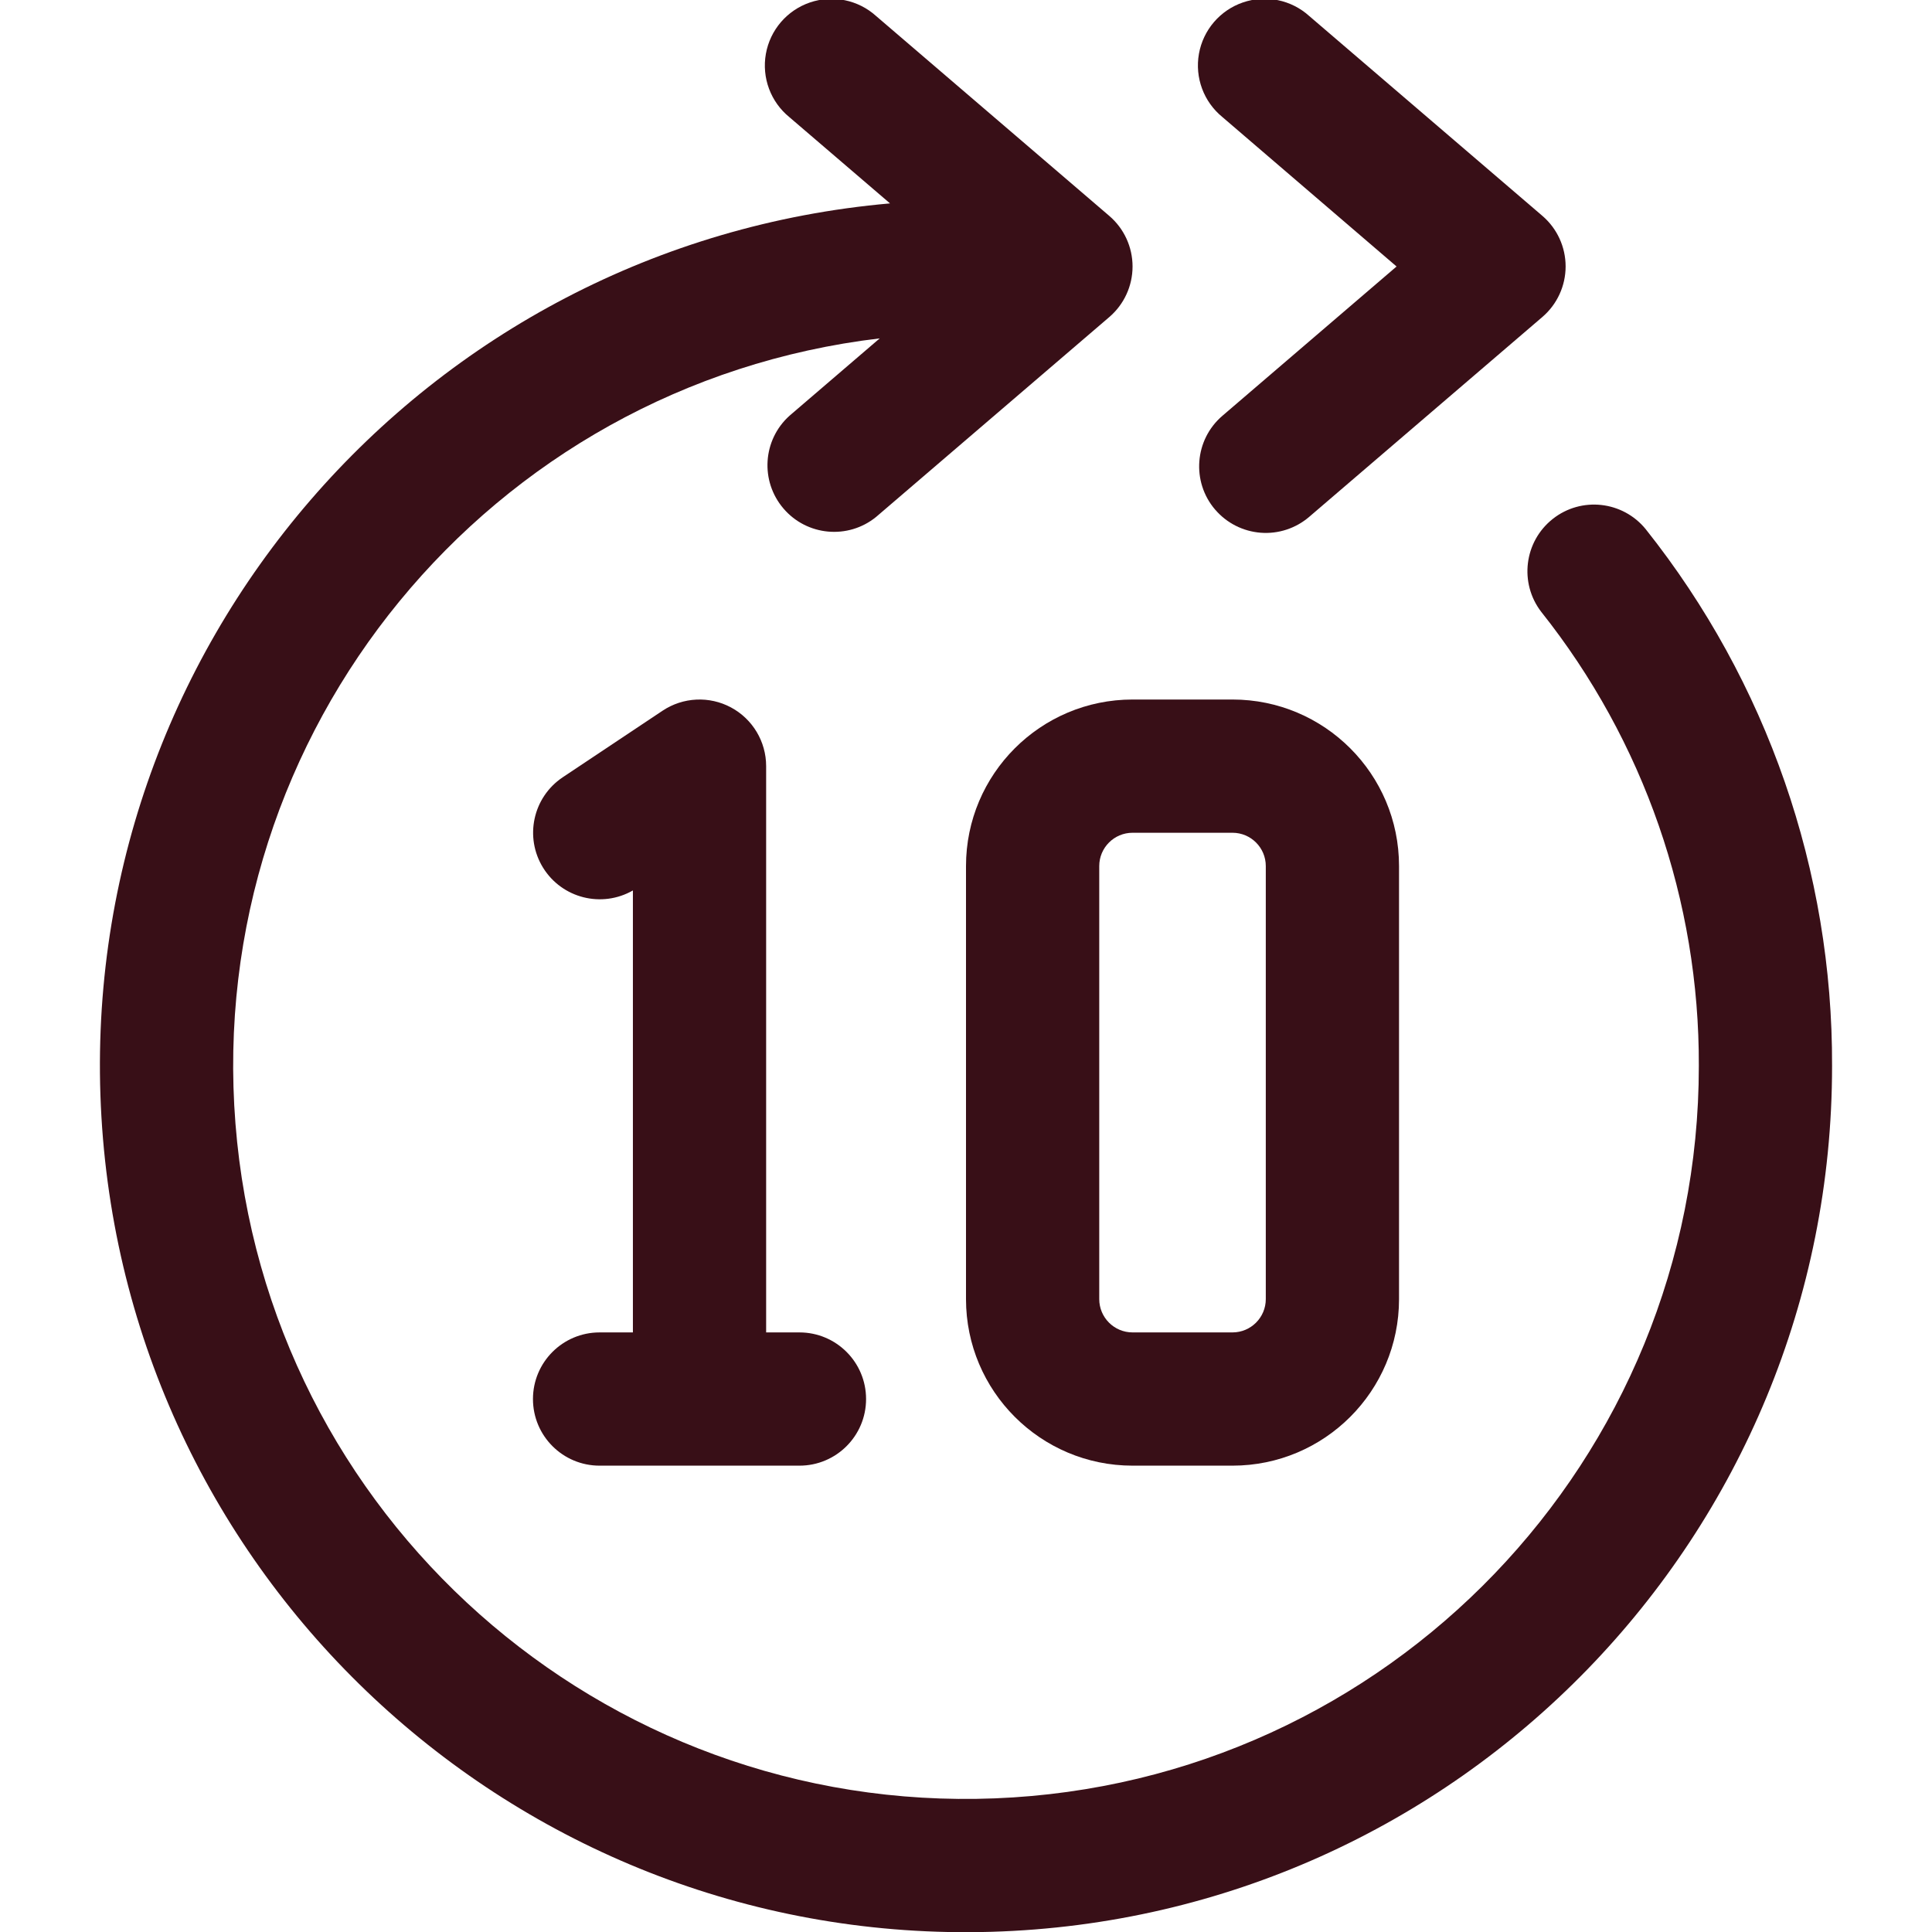
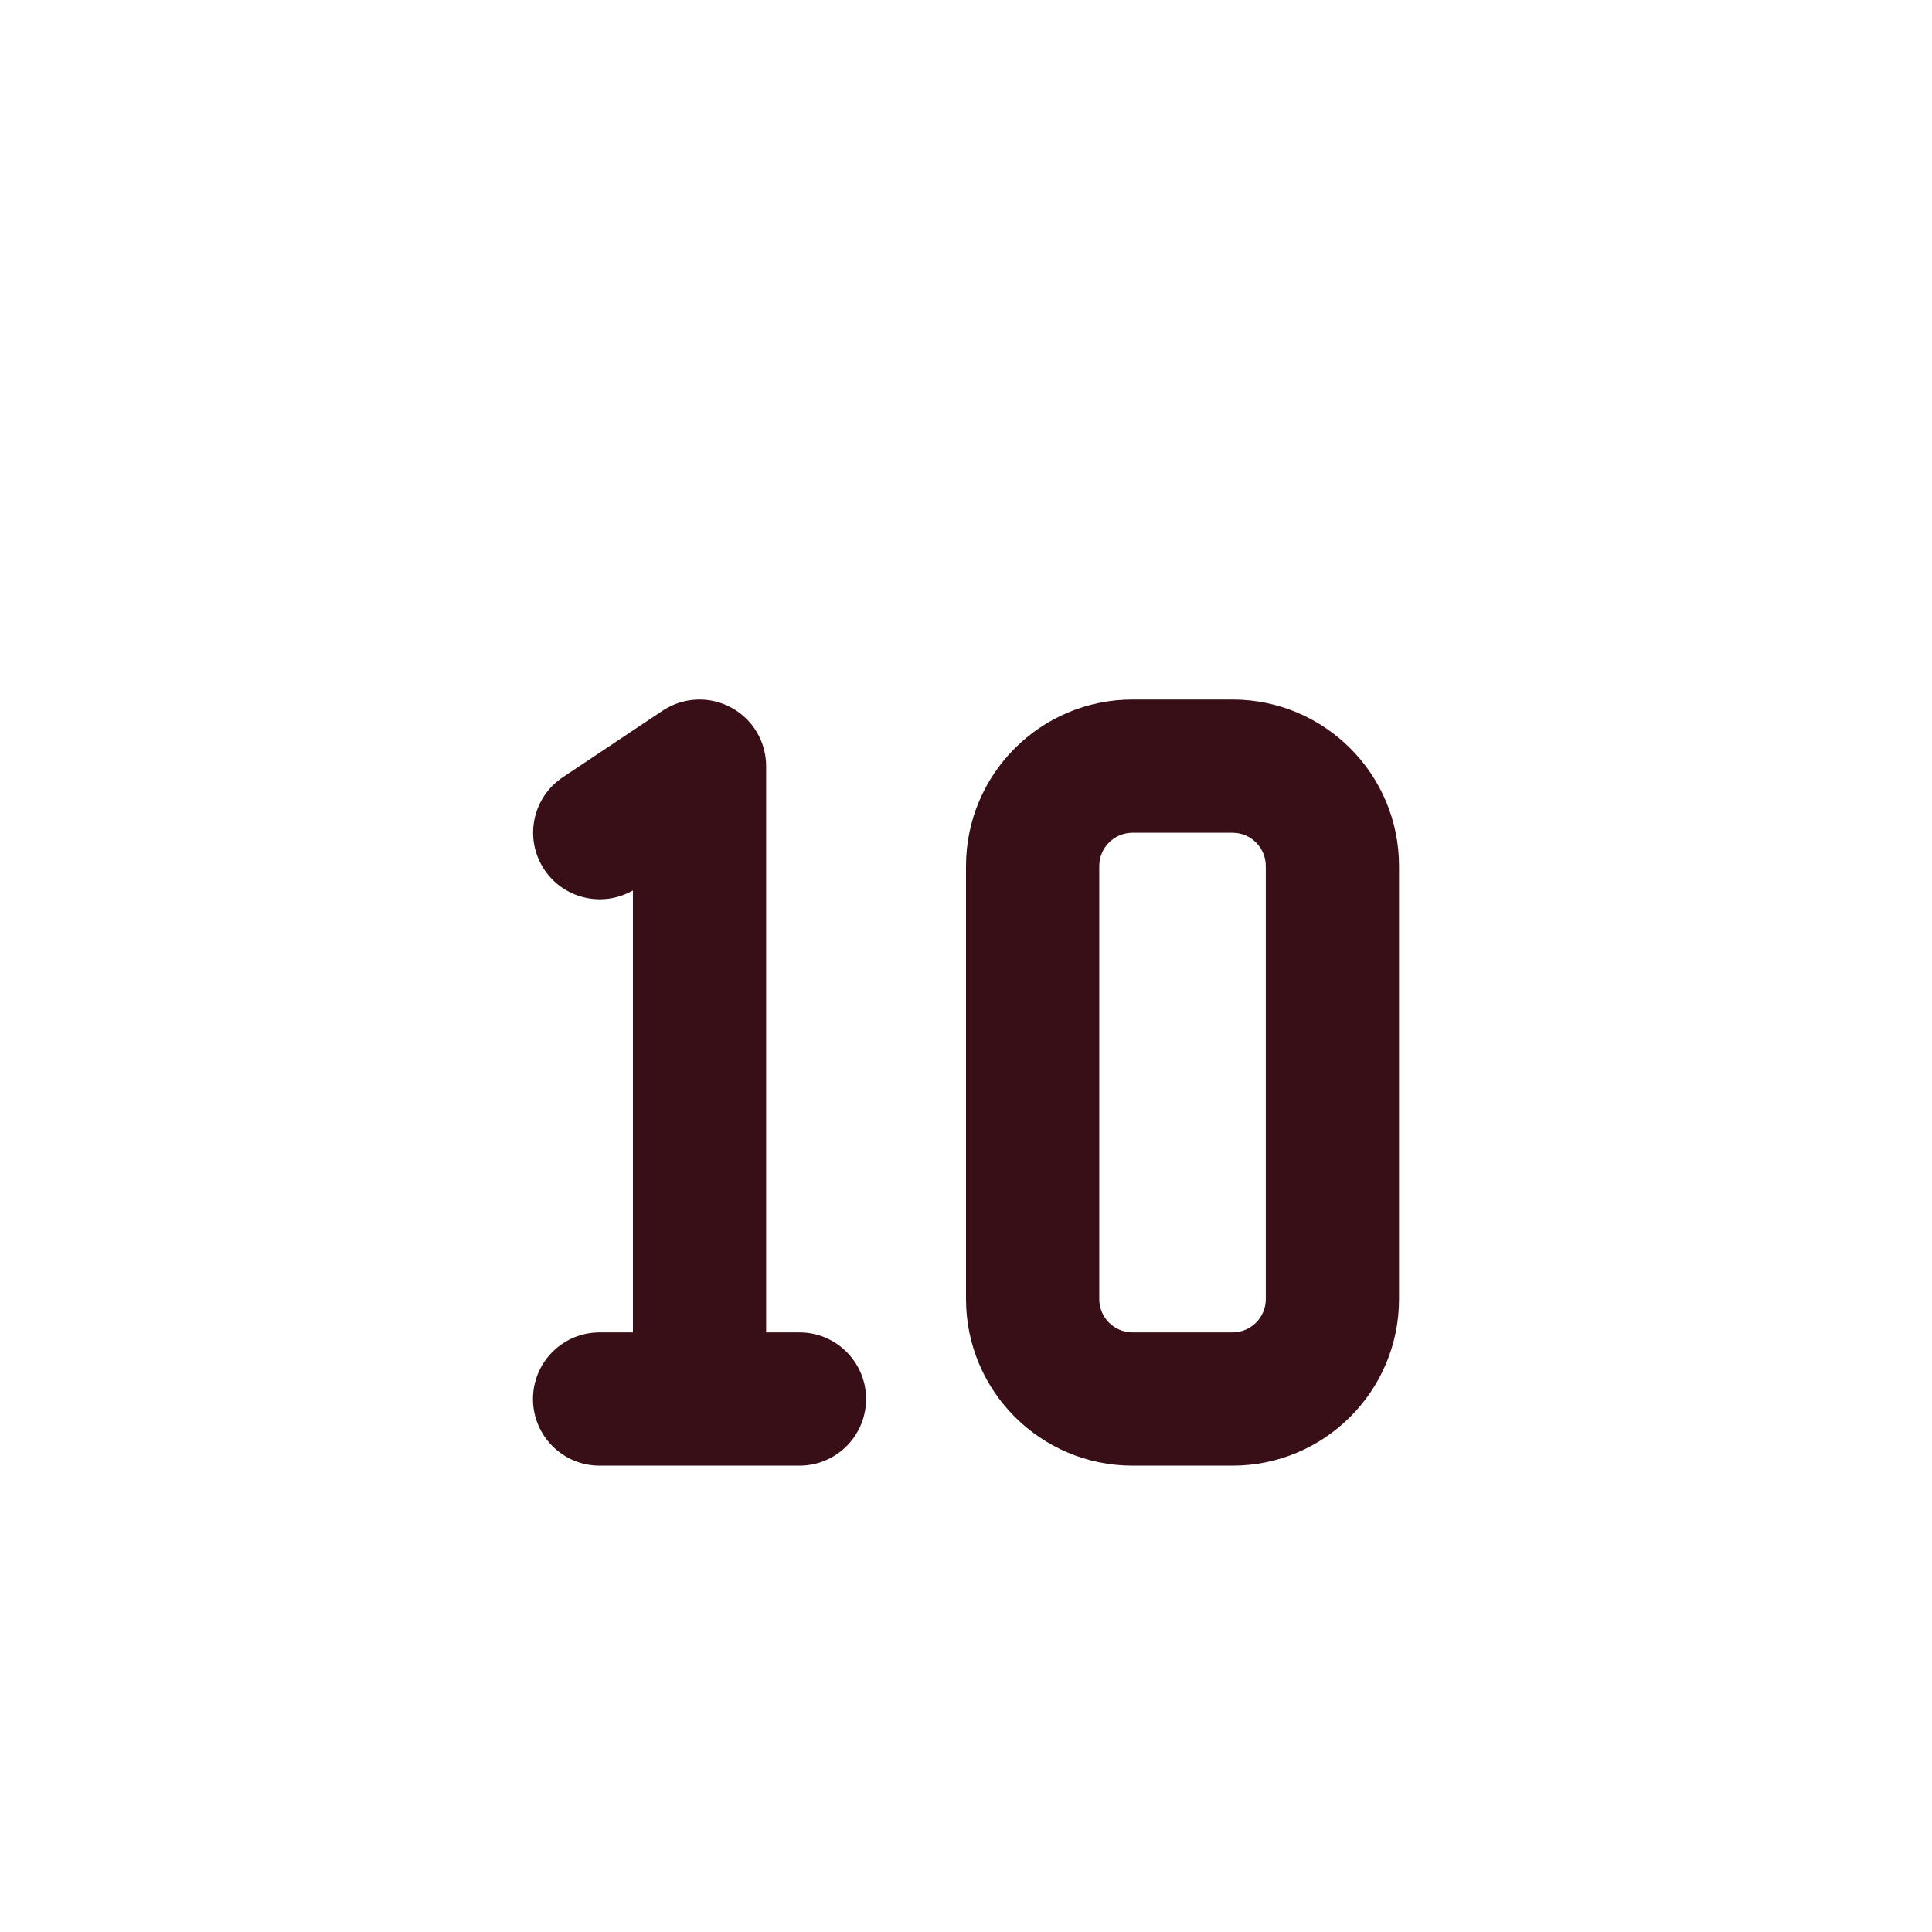
<svg xmlns="http://www.w3.org/2000/svg" height="512" viewBox="0 0 52 58" width="512">
  <g id="Page-1" fill="none" fill-rule="evenodd">
    <g id="118---Forward" fill="#380f17" fill-rule="nonzero" transform="translate(-1 -1)">
-       <path id="Shape" d="m47.407 16.888c-.69-.85-1.935-.988-2.793-.309s-1.012 1.922-.345 2.789c3.081 3.874 4.749 8.682 4.731 13.632.003 11.814-9.326 21.521-21.131 21.988-11.805.467-21.871-8.474-22.8-20.252-.93-11.778 7.609-22.187 19.341-23.578l-2.709 2.323c-.806.726-.886 1.962-.18 2.786.705.824 1.939.936 2.78.252l7-6c.444-.38.699-.935.699-1.519s-.255-1.139-.699-1.519l-7-6c-.54-.487-1.301-.642-1.989-.406-.687.236-1.193.826-1.32 1.542-.127.716.144 1.444.708 1.902l3.019 2.587c-14.01 1.234-24.498 13.384-23.674 27.423s12.663 24.879 26.72 24.465c14.058-.414 25.238-11.931 25.235-25.994.021-5.85-1.951-11.533-5.593-16.112z" />
-       <path id="Shape" d="m34.481 16.3c.345.403.836.652 1.366.693.529.041 1.053-.131 1.455-.476l7-6c.444-.38.699-.935.699-1.519s-.255-1.139-.699-1.519l-7-6c-.54-.487-1.301-.642-1.989-.406-.687.236-1.193.826-1.32 1.542-.127.716.144 1.444.708 1.902l5.225 4.483-5.227 4.481c-.839.718-.937 1.98-.219 2.819z" />
      <path id="Shape" d="m16 41c-1.105 0-2 .895-2 2s.895 2 2 2h6c1.105 0 2-.895 2-2s-.895-2-2-2h-1v-17c-0-.737-.406-1.415-1.056-1.763-.65-.348-1.439-.31-2.053.099l-3 2c-.895.6-1.154 1.801-.586 2.716.568.915 1.76 1.216 2.695.68v13.268z" />
      <path id="Shape" d="m32 22c-2.761 0-5 2.239-5 5v13c0 2.761 2.239 5 5 5h3c2.761 0 5-2.239 5-5v-13c0-2.761-2.239-5-5-5zm4 5v13c0 .552-.448 1-1 1h-3c-.552 0-1-.448-1-1v-13c0-.552.448-1 1-1h3c.552 0 1 .448 1 1z" />
    </g>
  </g>
</svg>